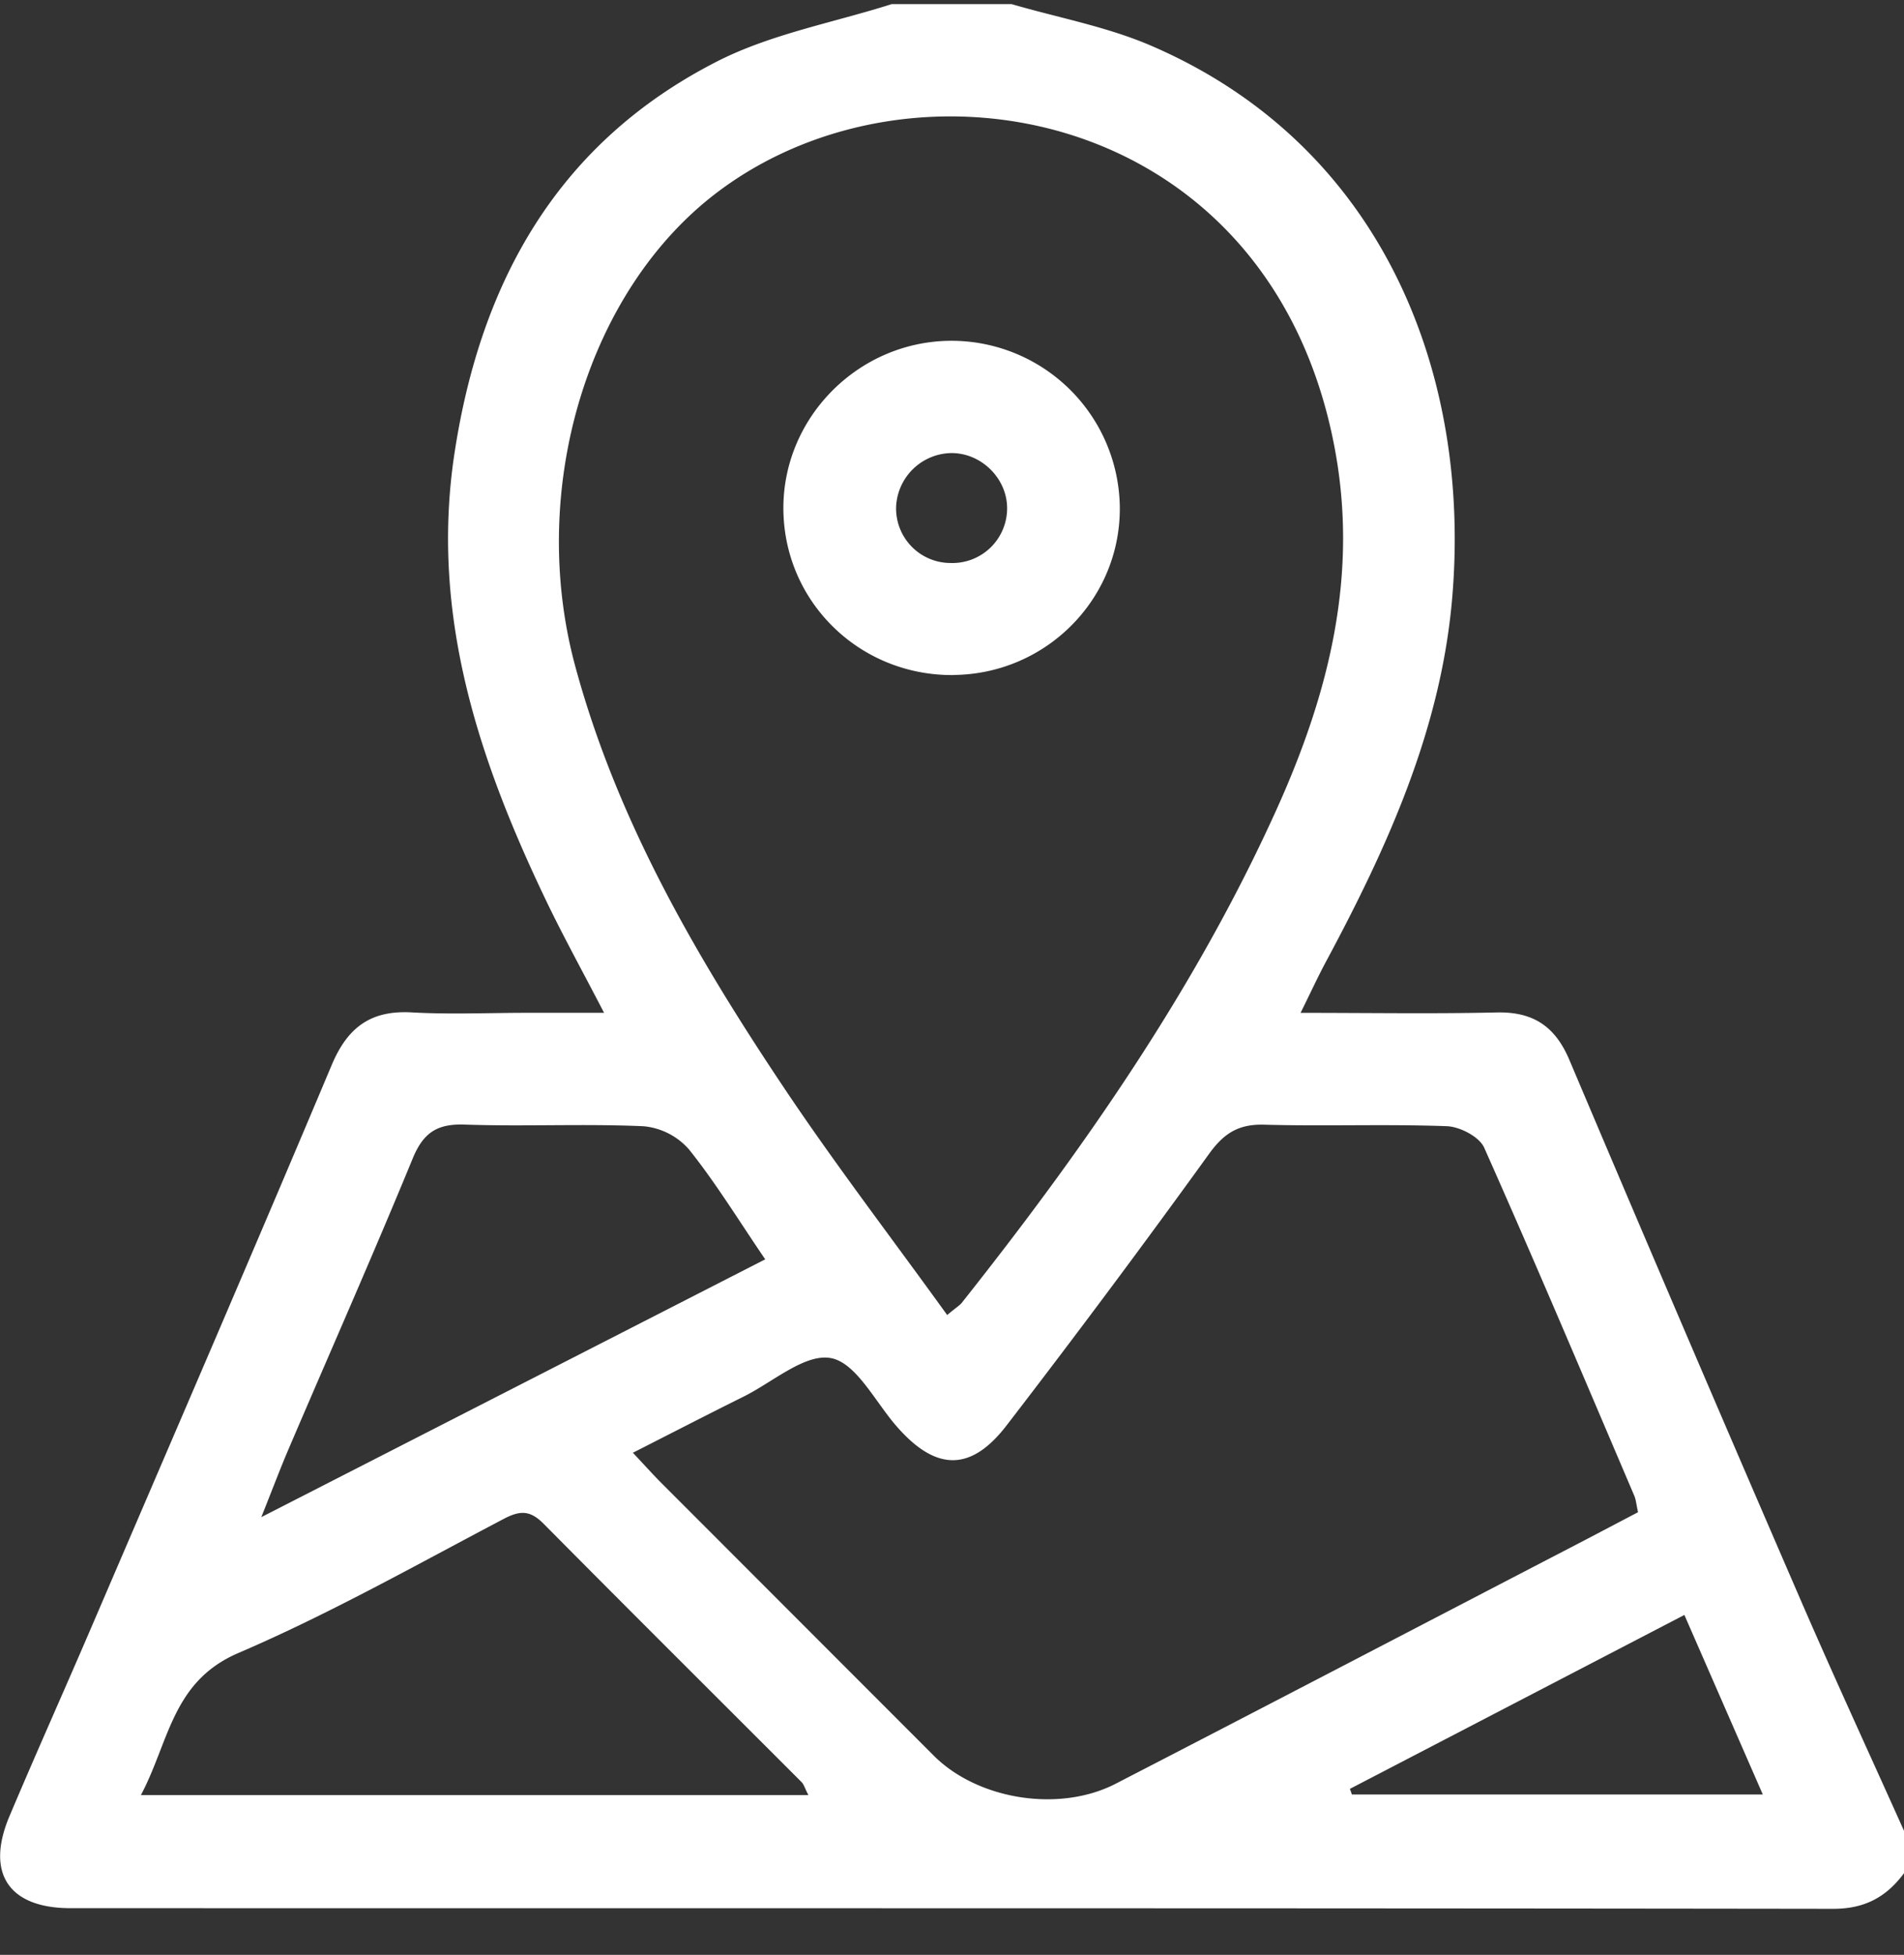
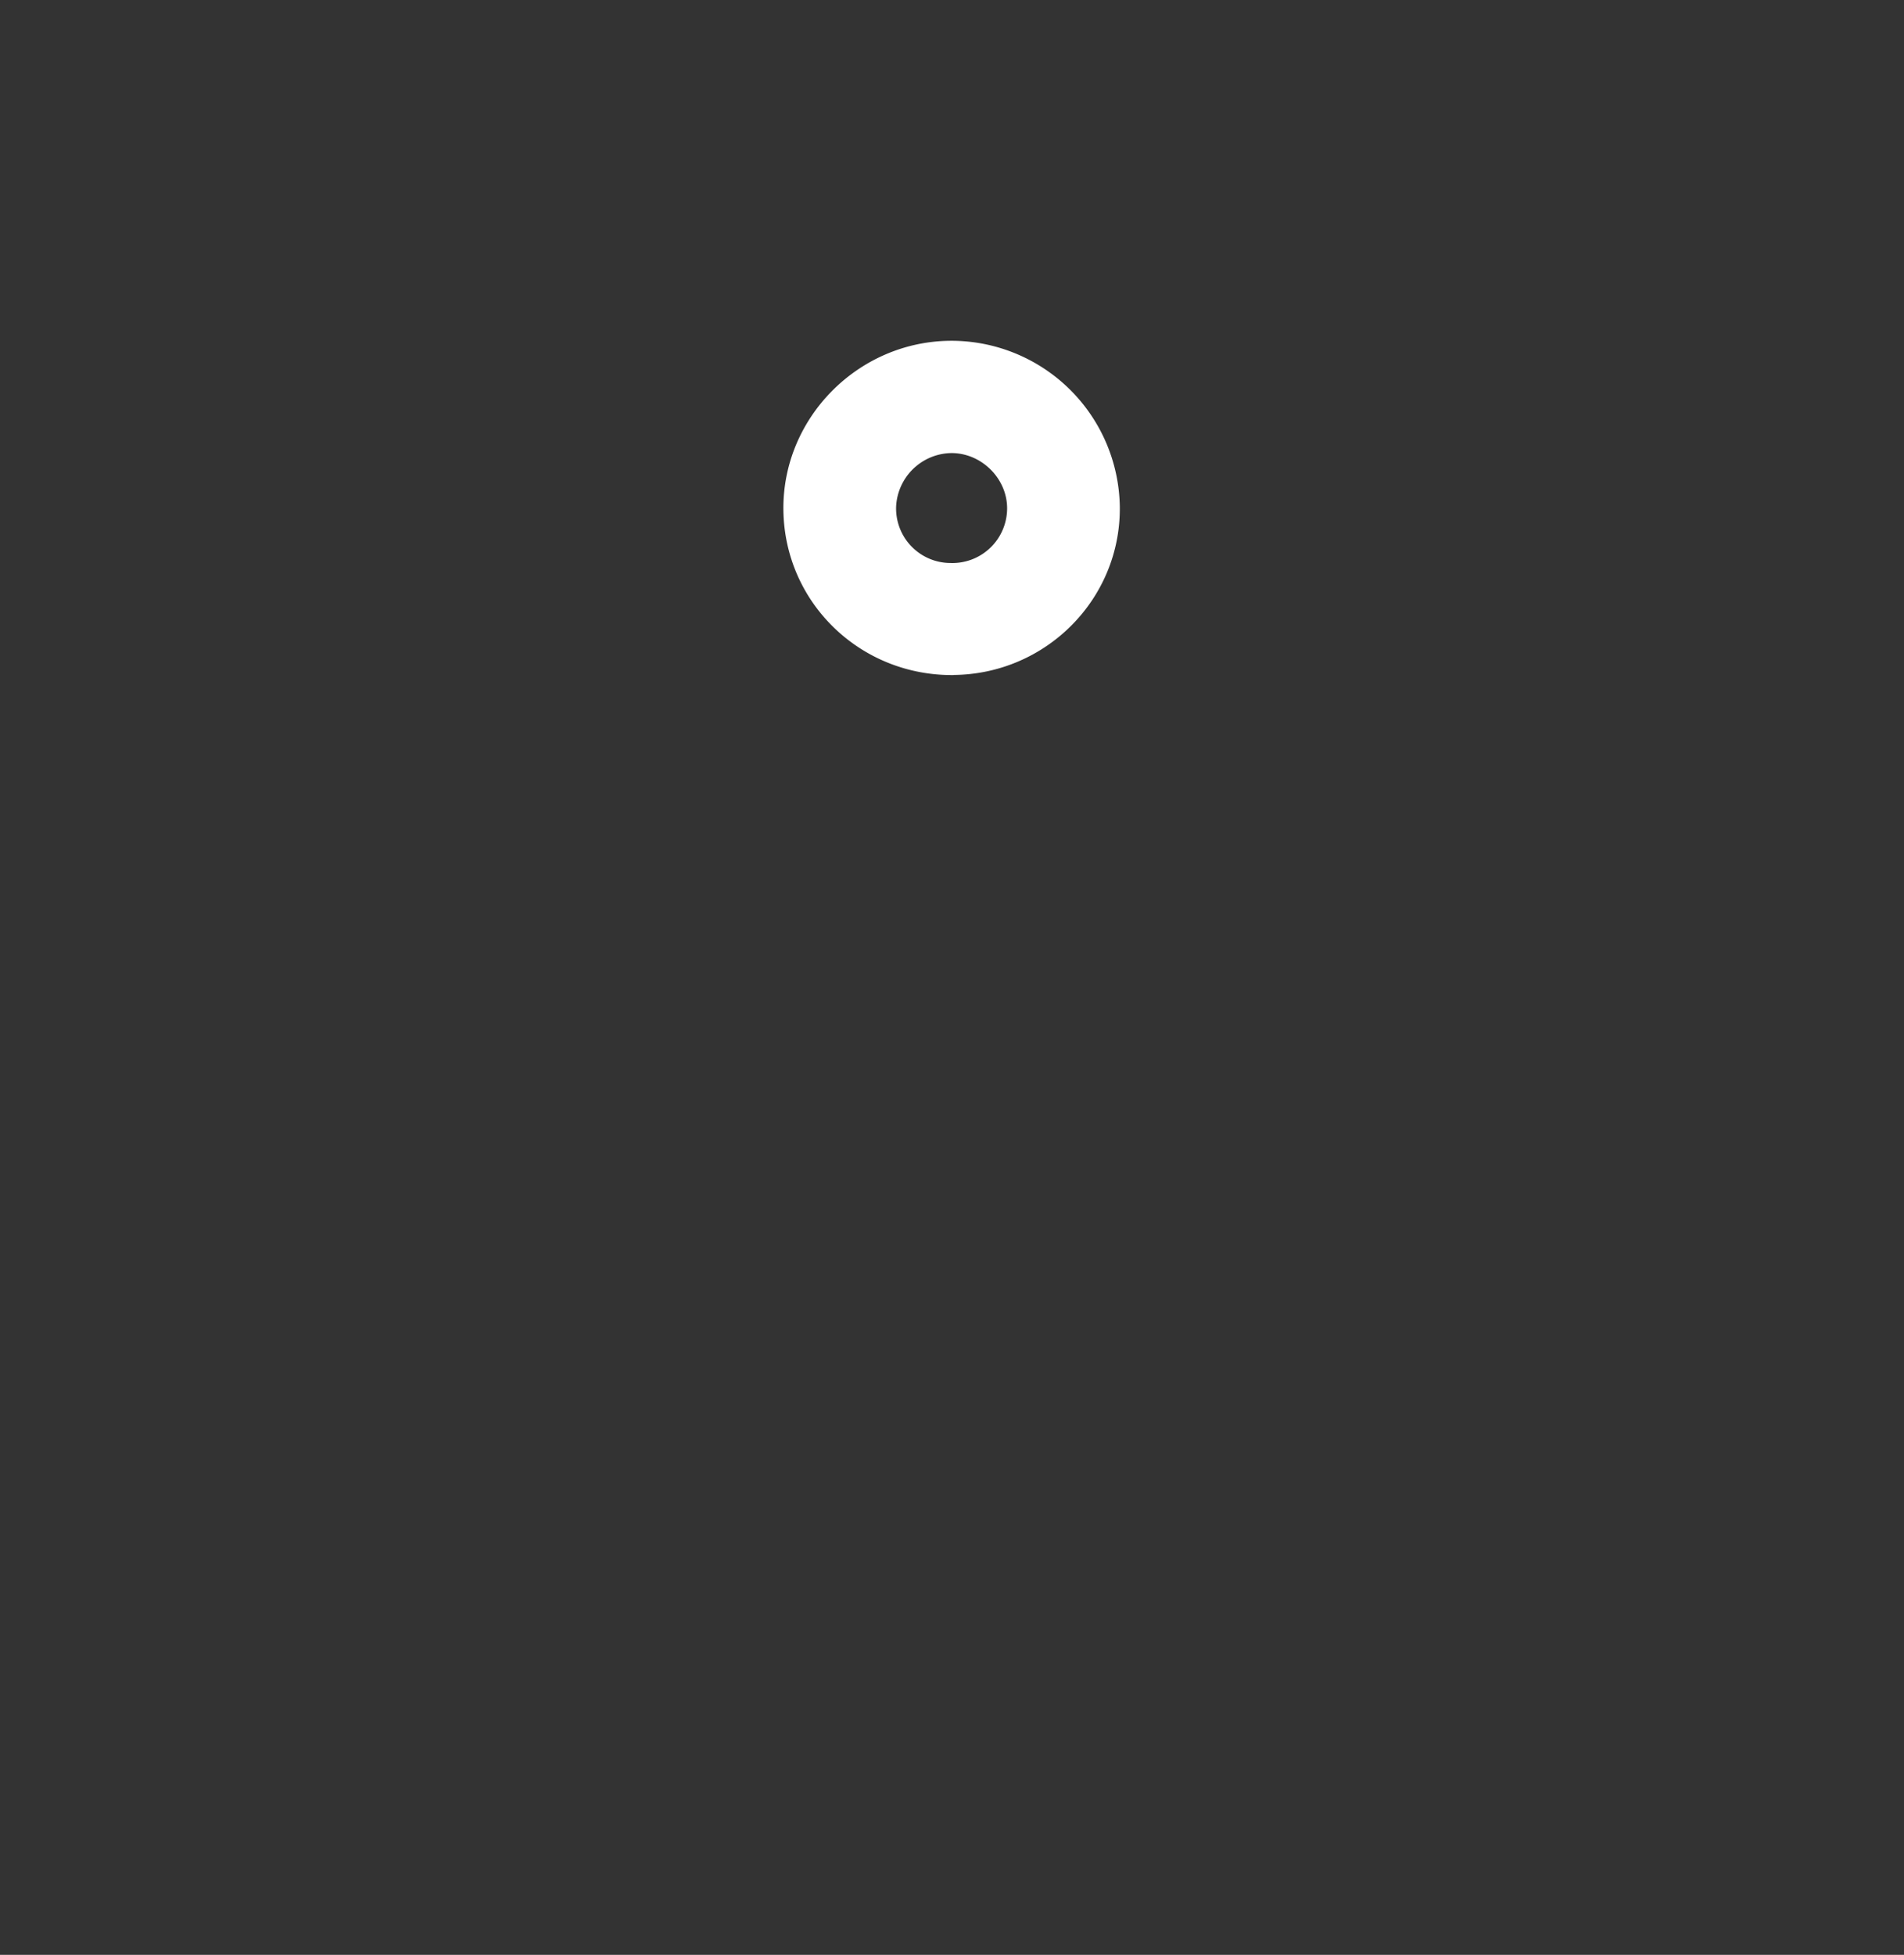
<svg xmlns="http://www.w3.org/2000/svg" width="38" height="39" fill="none">
  <rect width="100%" height="100%" fill="#333333" stroke="none" />
  <g clip-path="url(#a)" fill="#fff">
-     <path d="M17.8.081h2.386c.933.273 1.906.45 2.793.833 4.64 2.001 6.405 6.592 5.998 11.082-.233 2.575-1.286 4.9-2.495 7.156-.17.314-.318.637-.525 1.055 1.396 0 2.655.021 3.912-.008.727-.017 1.168.274 1.453.948a1454.13 1454.13 0 0 0 4.573 10.676c.682 1.577 1.403 3.138 2.106 4.705v.842c-.35.474-.782.712-1.41.712-11.728-.016-23.458-.01-35.186-.013-1.233 0-1.696-.7-1.216-1.835.536-1.268 1.1-2.524 1.643-3.789 1.602-3.73 3.213-7.456 4.788-11.197.317-.753.78-1.097 1.6-1.05.768.043 1.541.008 2.311.008h1.525c-.43-.829-.802-1.503-1.136-2.195-1.363-2.835-2.34-5.742-1.849-8.971.524-3.437 2.073-6.197 5.236-7.812C15.386.677 16.633.453 17.803.08l-.002.001Zm1.104 26.154c.19-.158.254-.194.295-.248 2.428-3.062 4.657-6.253 6.275-9.83 1.046-2.314 1.654-4.693 1.153-7.273C25.325 2.169 18.27.843 14.315 3.837c-2.598 1.964-3.784 5.94-2.836 9.448.828 3.063 2.396 5.764 4.137 8.371 1.033 1.548 2.168 3.027 3.286 4.577l.002.002Zm13.788 3.935c-.035-.155-.04-.25-.077-.334-.989-2.317-1.969-4.638-2.994-6.94-.097-.217-.484-.418-.744-.428-1.214-.045-2.43.004-3.644-.03-.503-.015-.797.164-1.09.565a221.014 221.014 0 0 1-4.059 5.442c-.72.931-1.418.896-2.19.01-.426-.487-.806-1.266-1.31-1.36-.515-.098-1.16.478-1.743.768-.72.357-1.433.726-2.21 1.12.245.26.397.431.56.595l5.446 5.449c.877.877 2.502 1.141 3.63.559 3.028-1.562 6.05-3.14 9.075-4.71.45-.233.9-.471 1.347-.705l.003-.001Zm-16.558 5.643c-.075-.146-.092-.215-.136-.259-1.716-1.717-3.438-3.428-5.147-5.153-.259-.26-.453-.277-.783-.106-1.755.922-3.49 1.902-5.31 2.683-1.327.569-1.38 1.772-1.946 2.835h13.322Zm-.862-10.689c-.537-.787-.987-1.526-1.524-2.196a1.376 1.376 0 0 0-.902-.459c-1.188-.053-2.38.008-3.57-.033-.552-.02-.828.162-1.04.678-.798 1.94-1.648 3.858-2.473 5.787-.17.397-.321.8-.548 1.367l10.056-5.143Zm19.91 10.677-1.565-3.582-6.676 3.47c.014.037.028.075.04.112h8.2Z" />
    <path d="M19.027 13.468c-1.862.015-3.37-1.448-3.392-3.293-.022-1.829 1.481-3.357 3.323-3.376a3.361 3.361 0 0 1 3.391 3.306c.024 1.838-1.467 3.346-3.322 3.361v.002Zm-.06-2.236a1.092 1.092 0 0 0 1.133-1.083c.005-.601-.513-1.115-1.118-1.11a1.122 1.122 0 0 0-1.097 1.062 1.088 1.088 0 0 0 1.083 1.131Z" />
  </g>
  <defs>
    <clipPath id="a">
      <path fill="#fff" transform="translate(0 .082)" d="M0 0h38v38H0z" />
    </clipPath>
  </defs>
</svg>